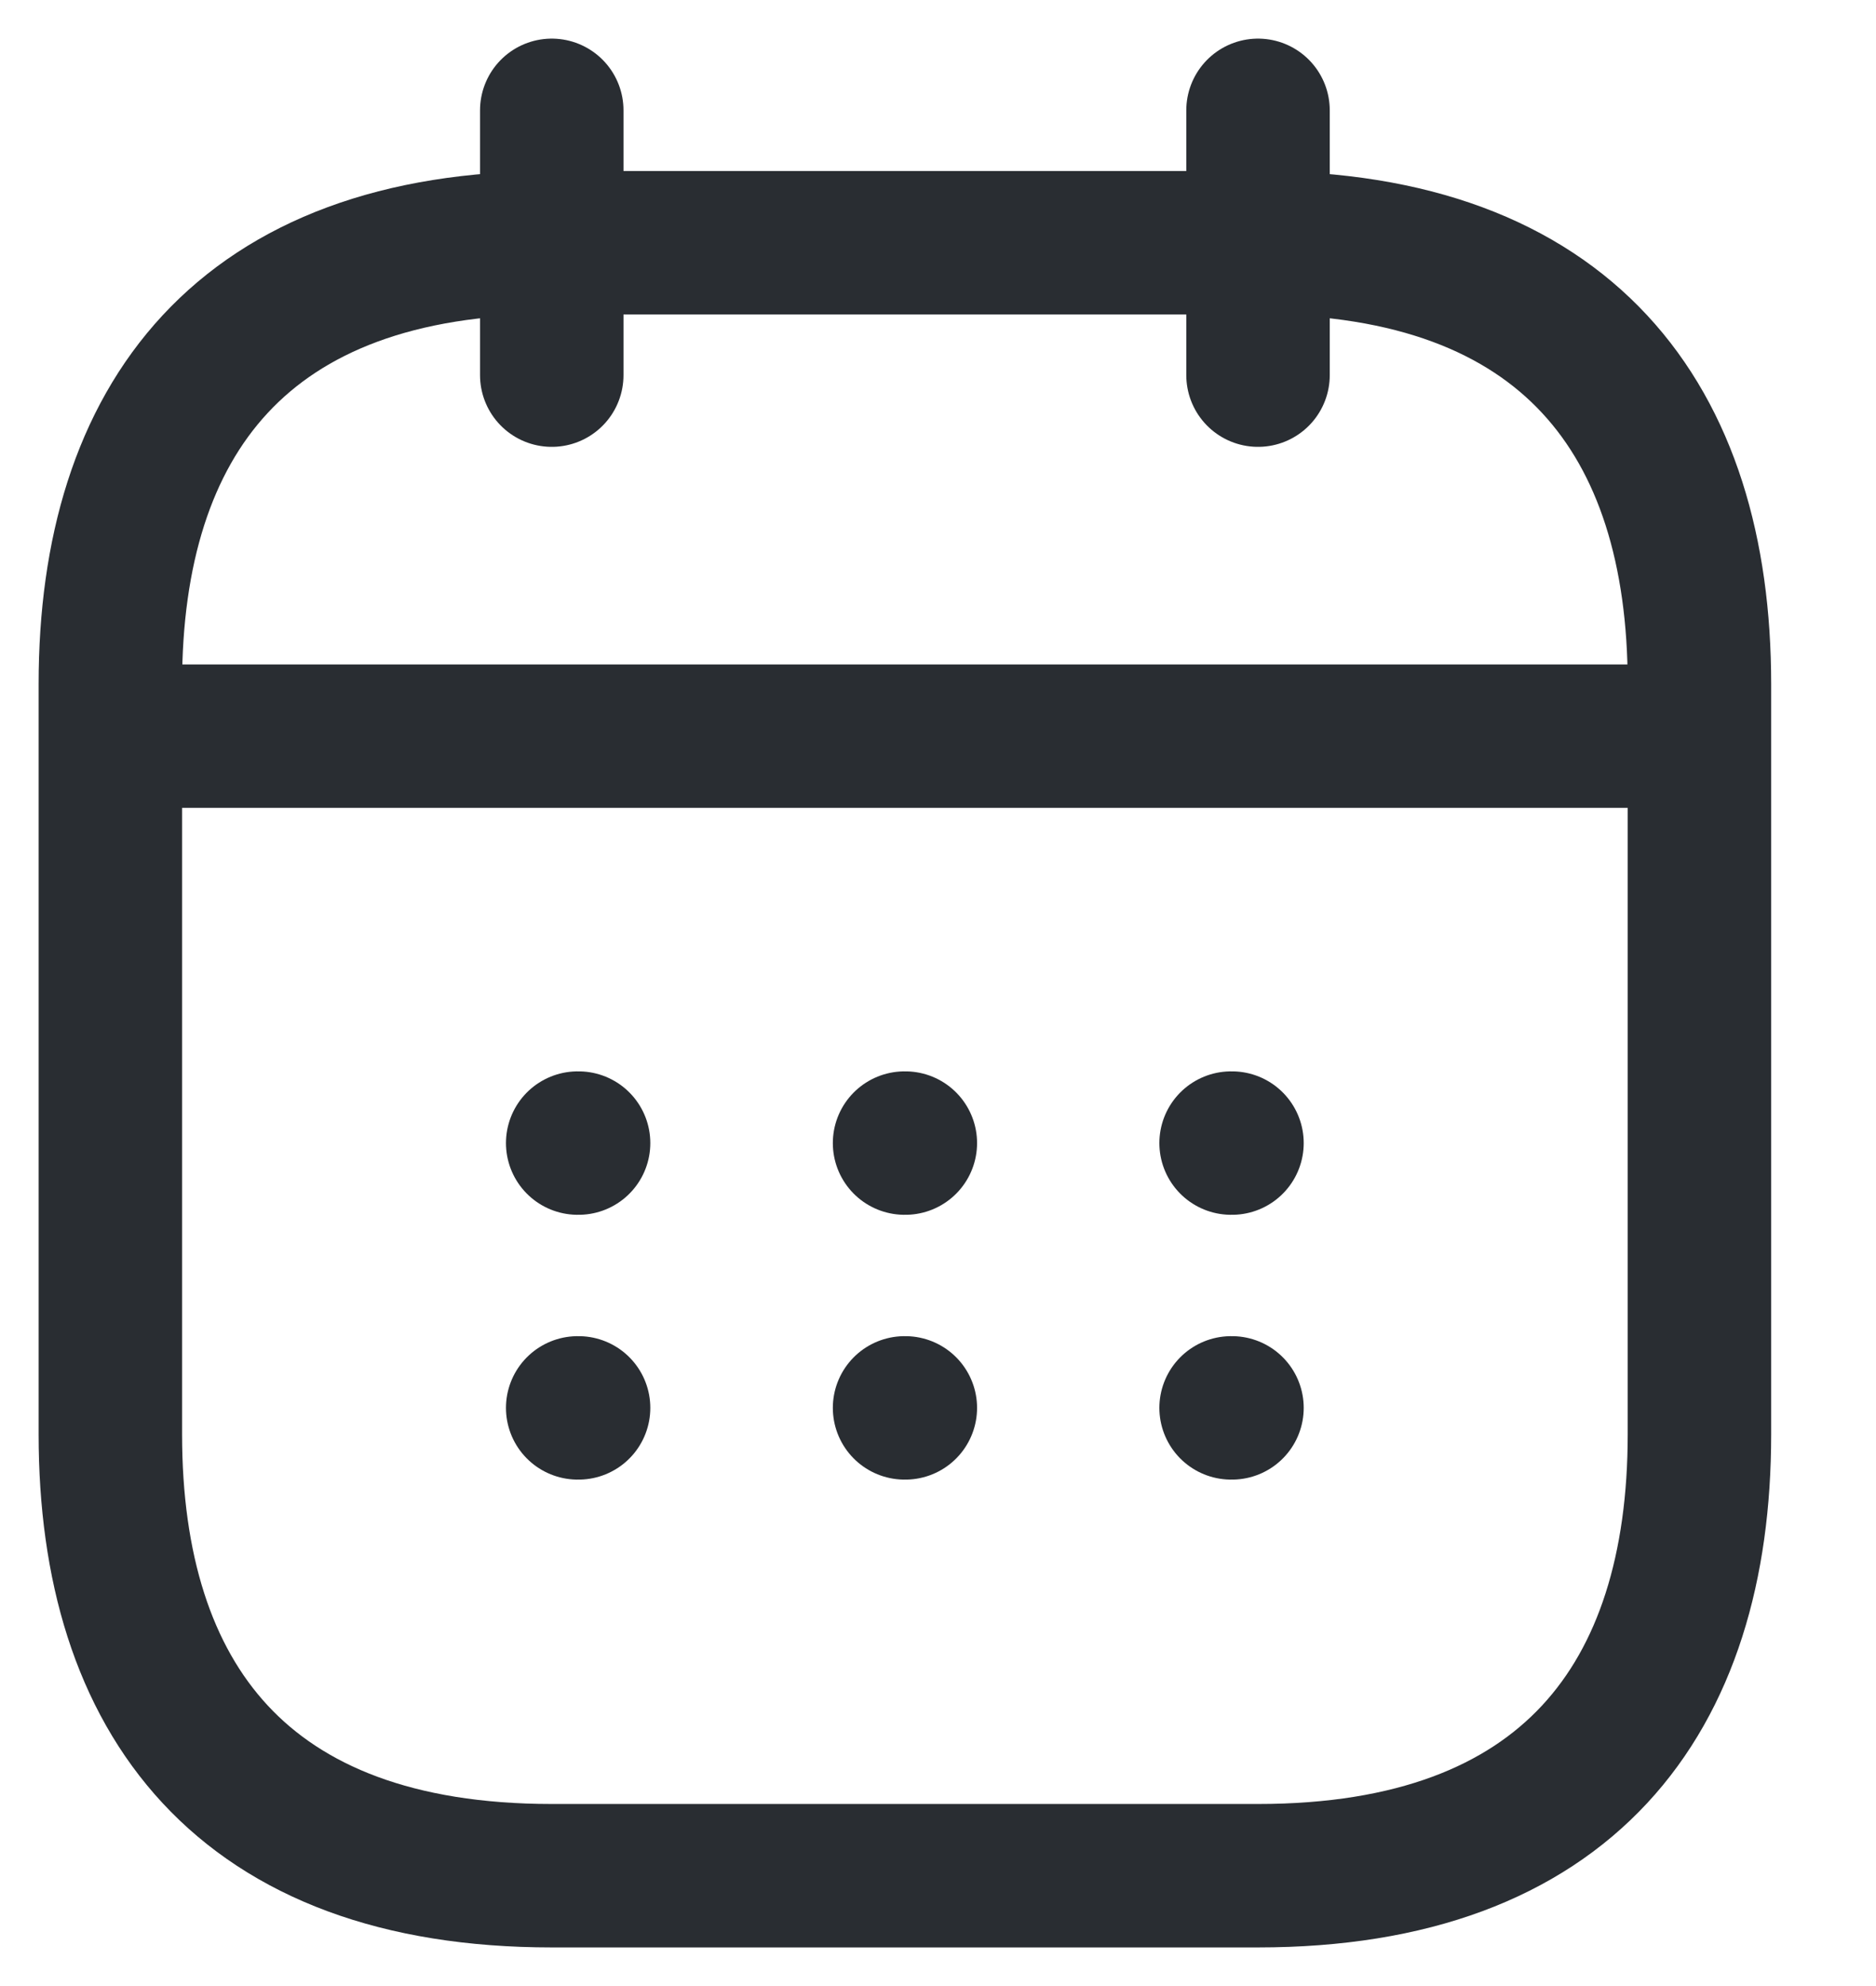
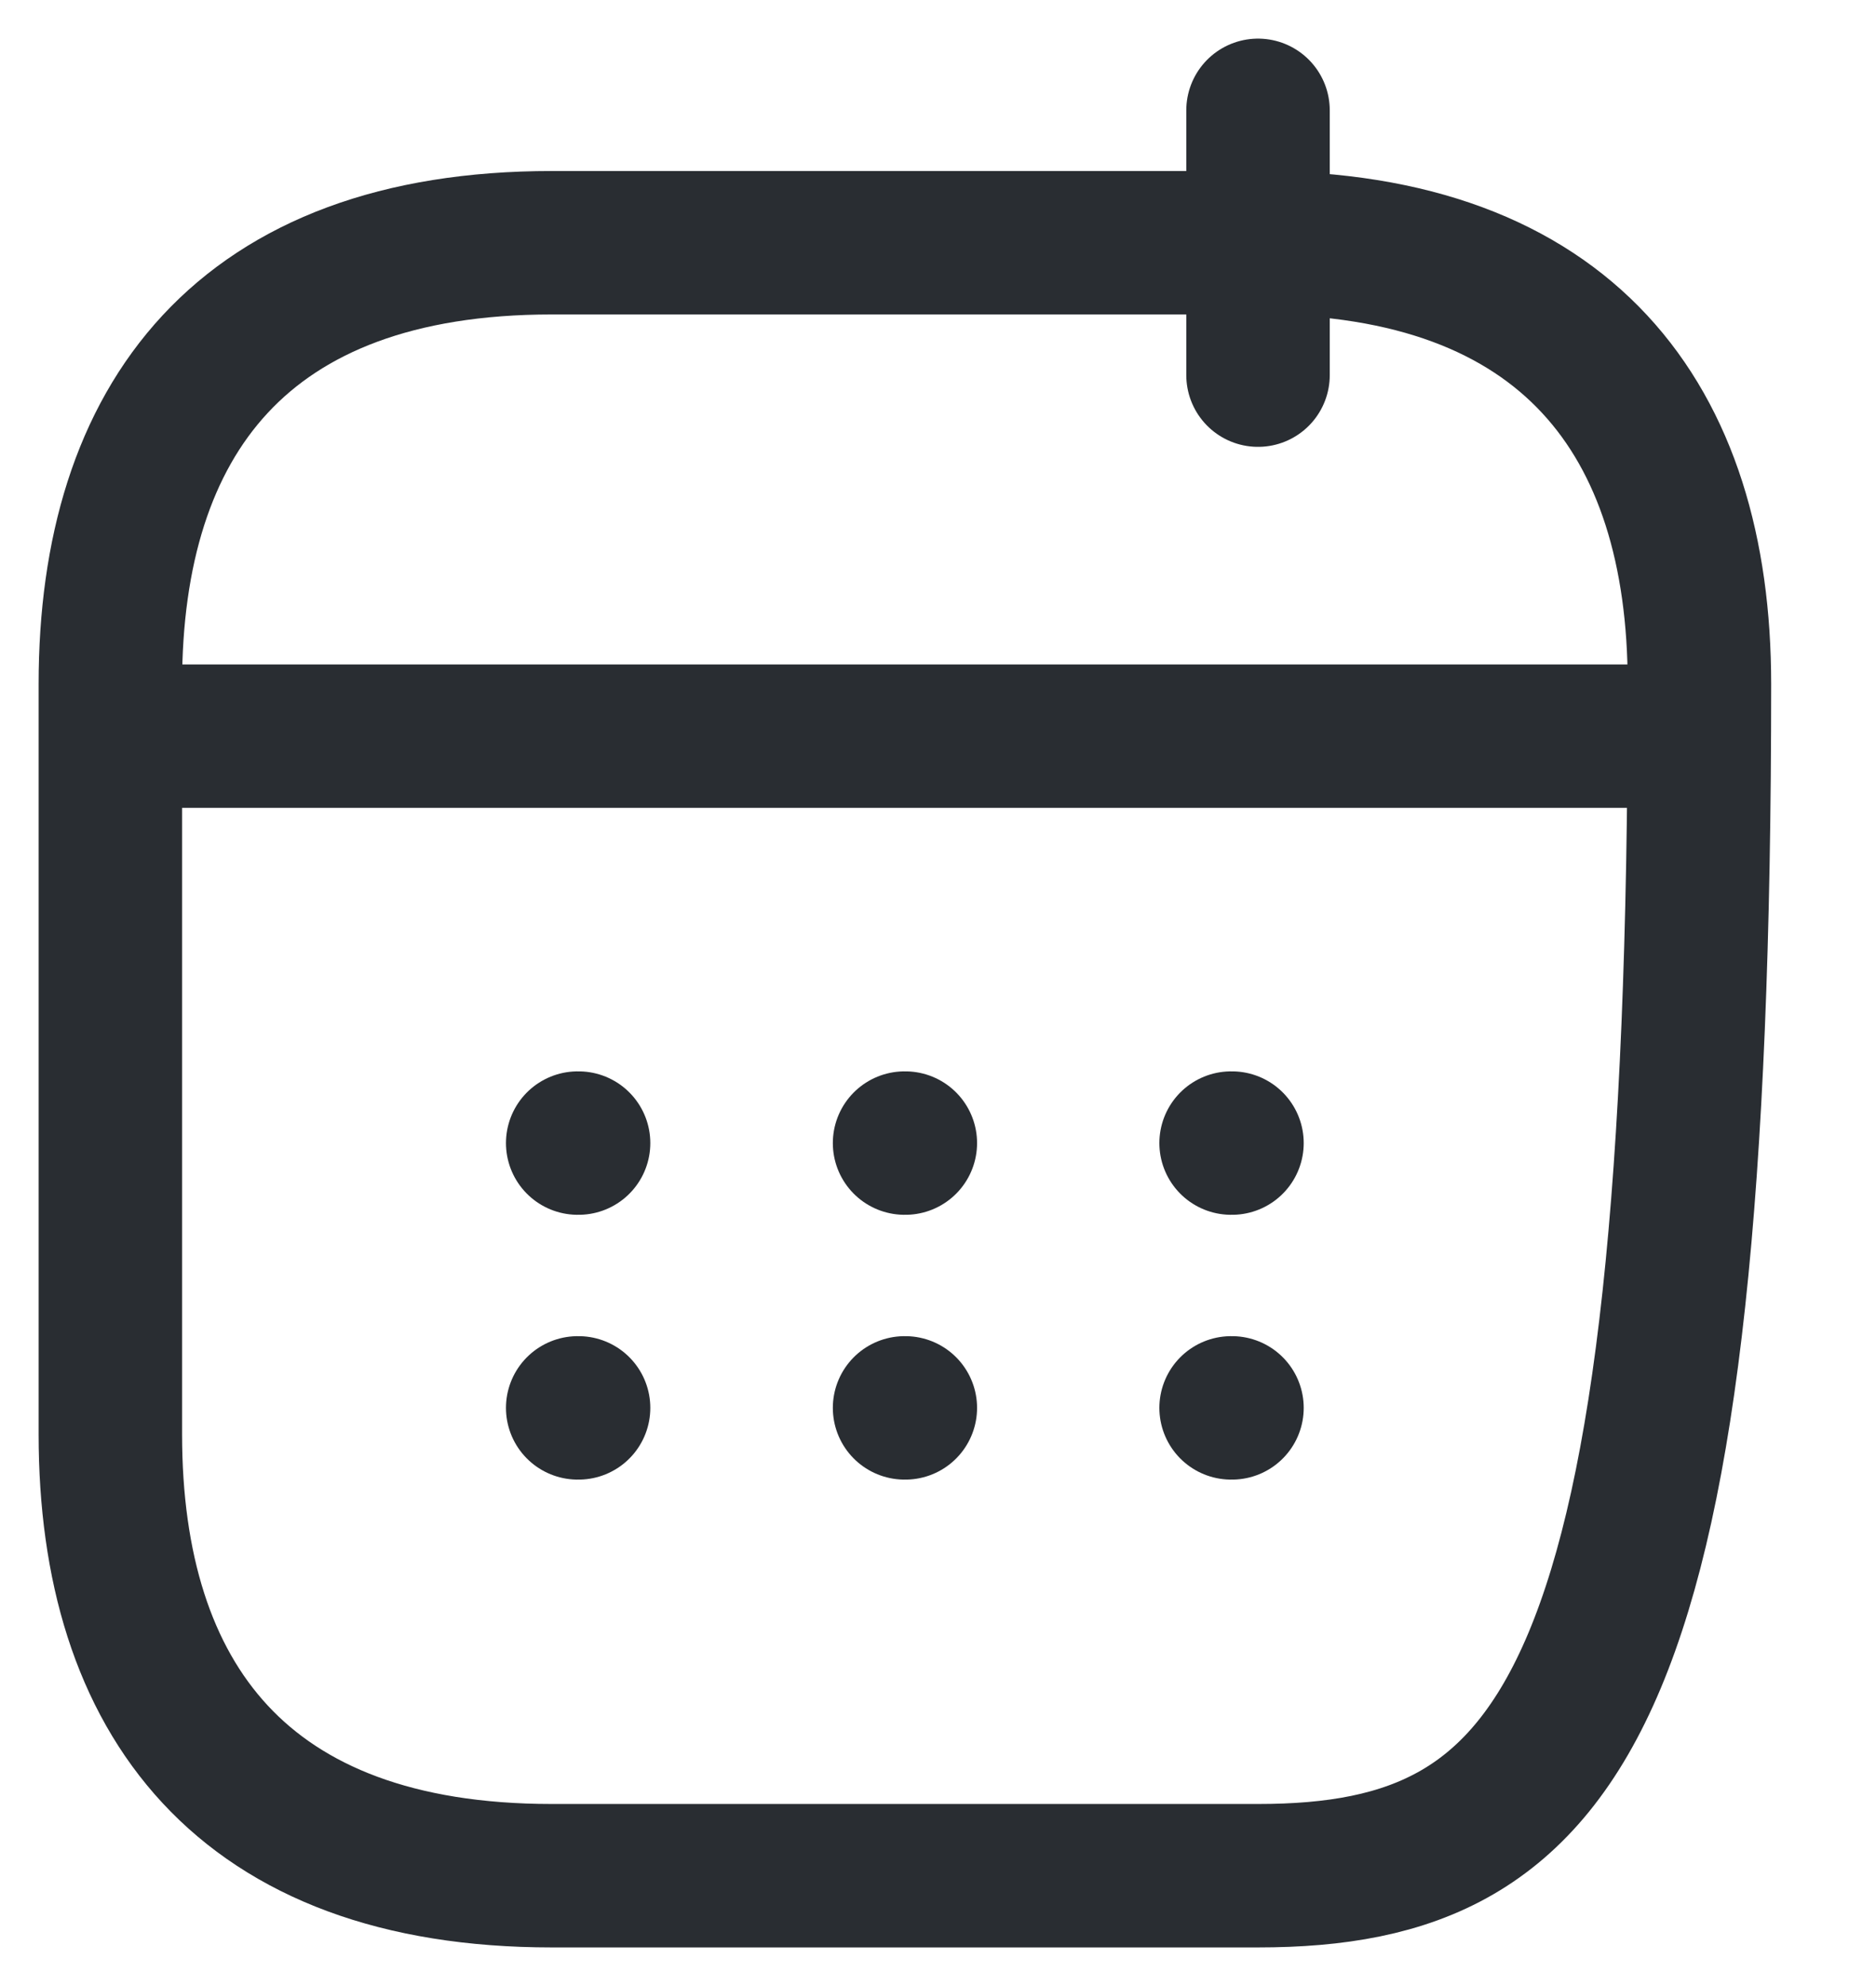
<svg xmlns="http://www.w3.org/2000/svg" width="17" height="18" viewBox="0 0 17 18" fill="none">
-   <path d="M5 1V3.4" stroke="#292D32" stroke-width="1.3" stroke-miterlimit="10" stroke-linecap="round" stroke-linejoin="round" />
  <path d="M11.4 1V3.4" stroke="#292D32" stroke-width="1.3" stroke-miterlimit="10" stroke-linecap="round" stroke-linejoin="round" />
  <path d="M1.4 6.672H15" stroke="#292D32" stroke-width="1.3" stroke-miterlimit="10" stroke-linecap="round" stroke-linejoin="round" />
-   <path d="M15.4 6.2V13C15.4 15.4 14.2 17 11.4 17H5C2.2 17 1 15.4 1 13V6.2C1 3.8 2.2 2.2 5 2.2H11.4C14.2 2.2 15.4 3.8 15.4 6.2Z" stroke="#292D32" stroke-width="1.3" stroke-miterlimit="10" stroke-linecap="round" stroke-linejoin="round" />
+   <path d="M15.4 6.2C15.4 15.4 14.2 17 11.4 17H5C2.2 17 1 15.4 1 13V6.2C1 3.8 2.2 2.2 5 2.2H11.4C14.2 2.2 15.4 3.8 15.4 6.2Z" stroke="#292D32" stroke-width="1.3" stroke-miterlimit="10" stroke-linecap="round" stroke-linejoin="round" />
  <path d="M11.156 10.36H11.164" stroke="#292D32" stroke-width="1.3" stroke-linecap="round" stroke-linejoin="round" />
  <path d="M11.156 12.76H11.164" stroke="#292D32" stroke-width="1.3" stroke-linecap="round" stroke-linejoin="round" />
  <path d="M8.197 10.36H8.204" stroke="#292D32" stroke-width="1.3" stroke-linecap="round" stroke-linejoin="round" />
  <path d="M8.197 12.76H8.204" stroke="#292D32" stroke-width="1.3" stroke-linecap="round" stroke-linejoin="round" />
  <path d="M5.235 10.36H5.243" stroke="#292D32" stroke-width="1.3" stroke-linecap="round" stroke-linejoin="round" />
  <path d="M5.235 12.76H5.243" stroke="#292D32" stroke-width="1.3" stroke-linecap="round" stroke-linejoin="round" />
</svg>